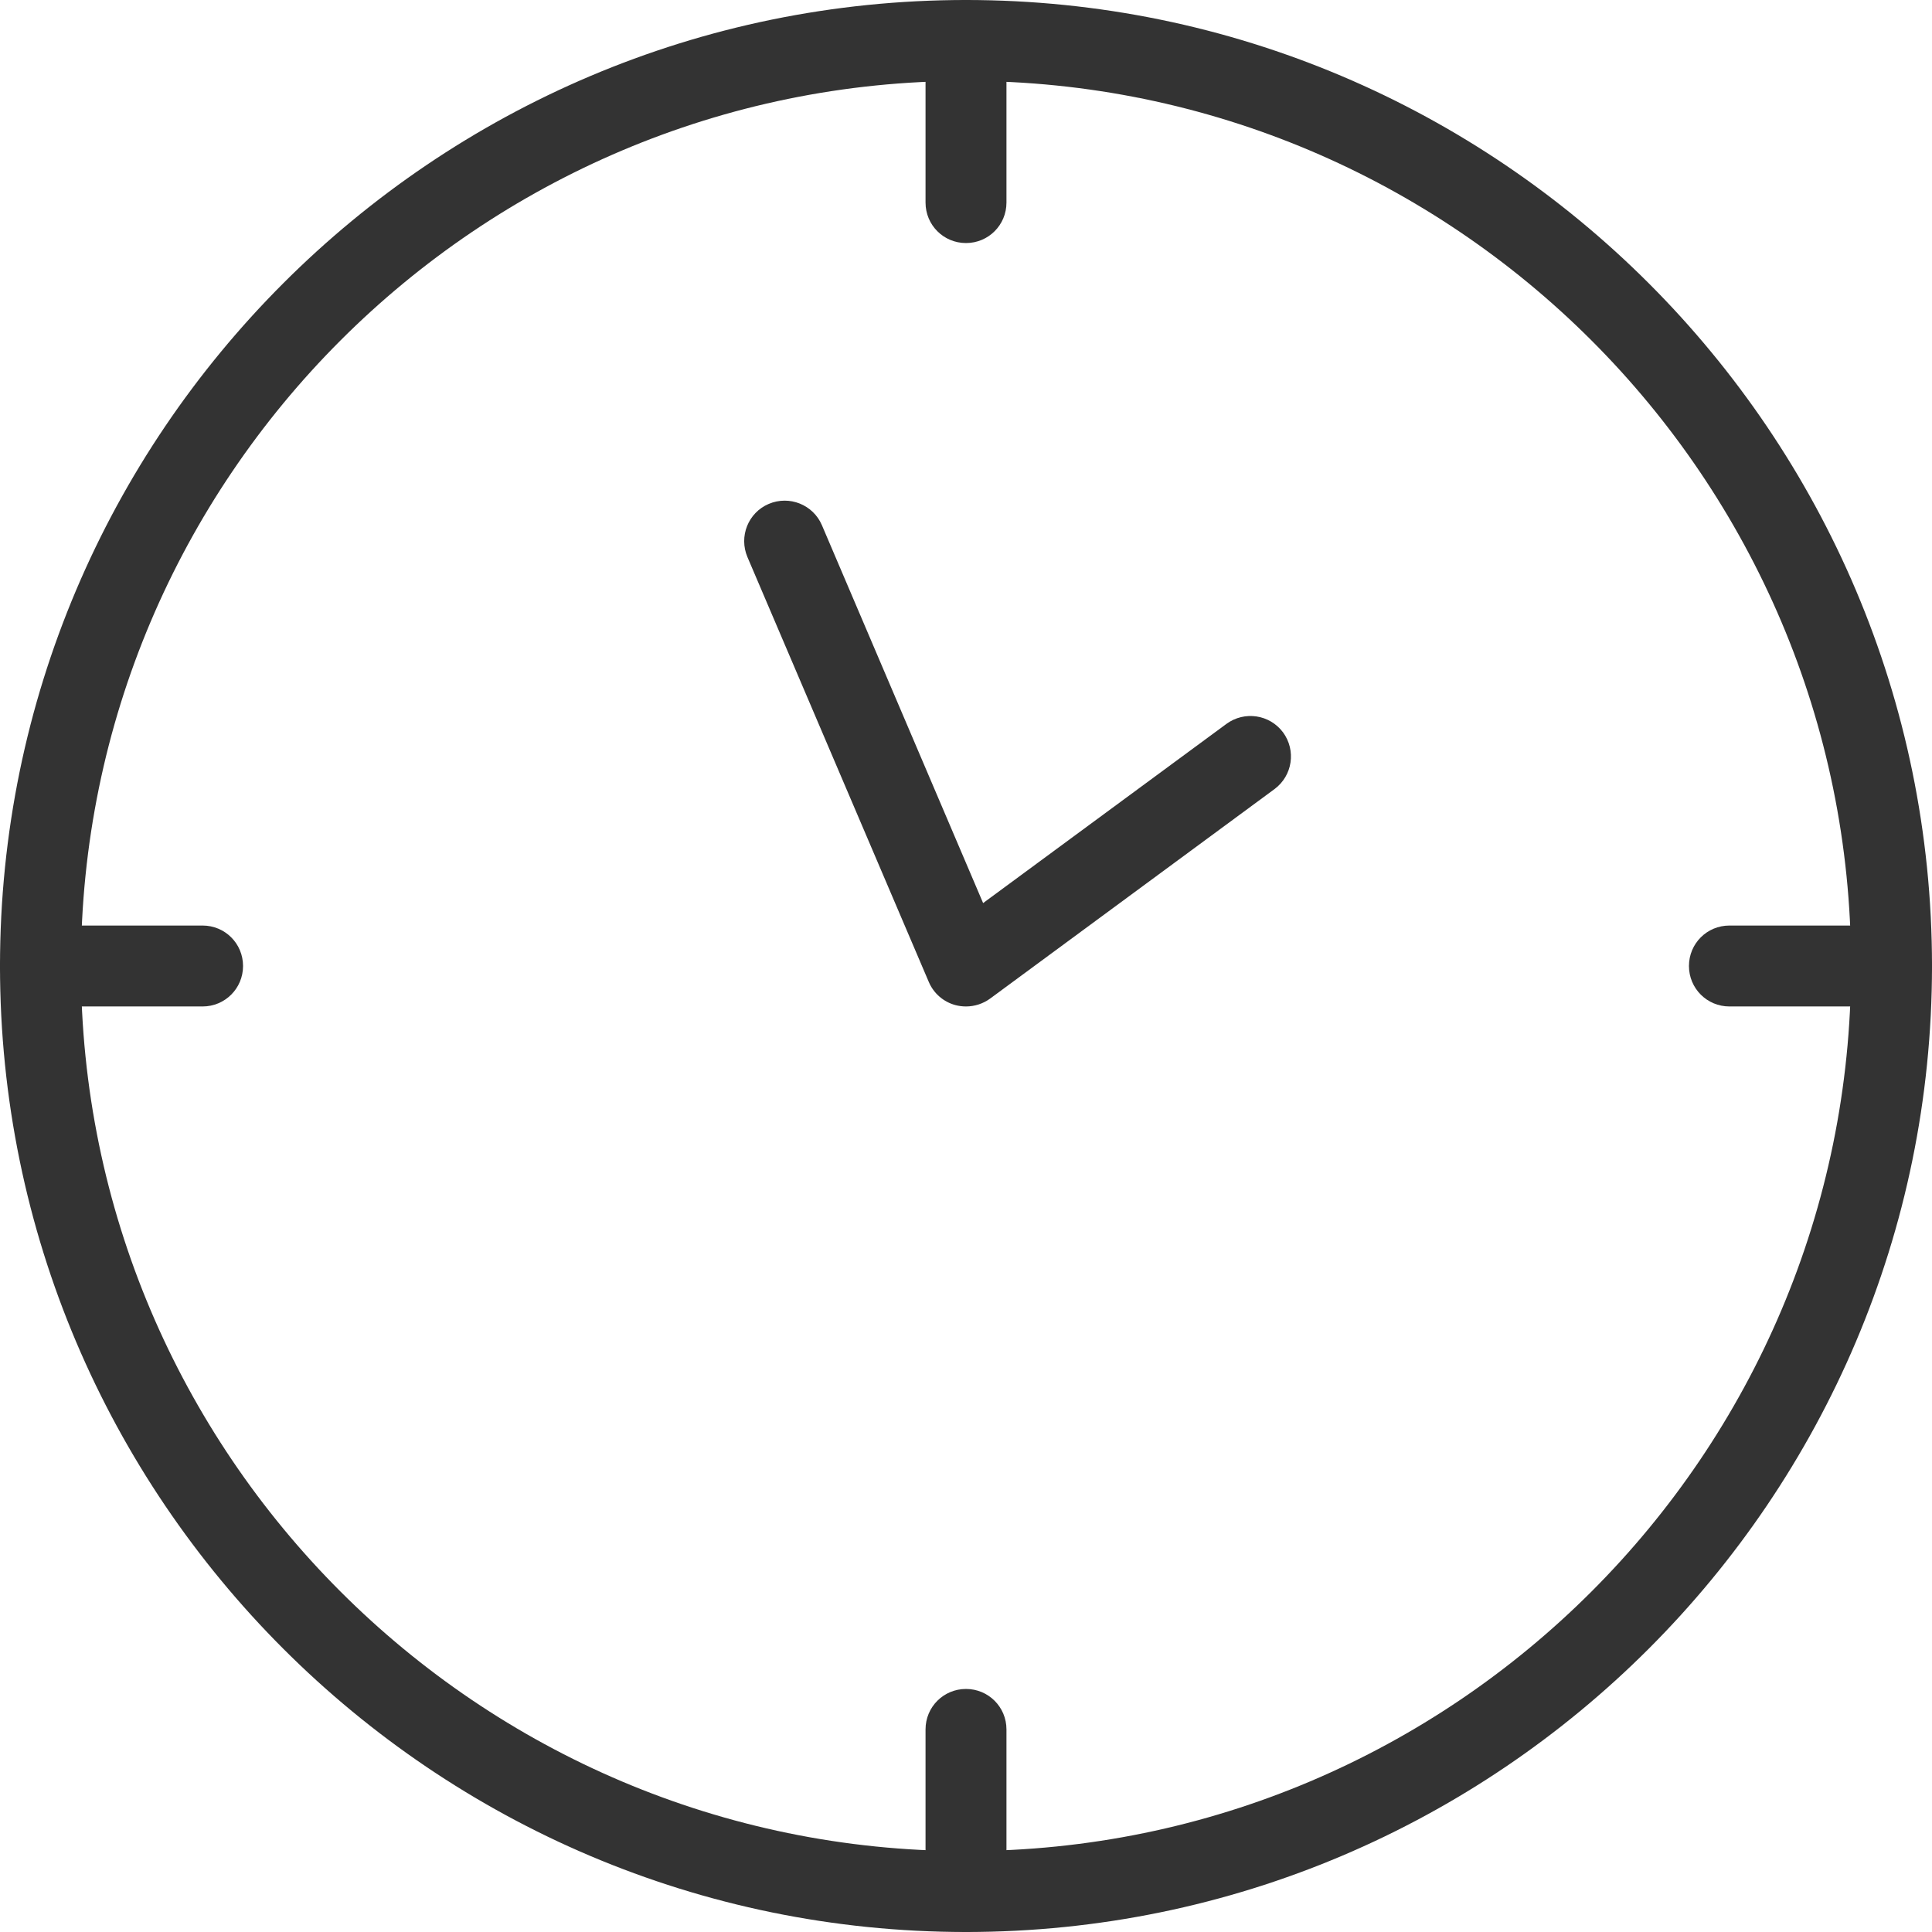
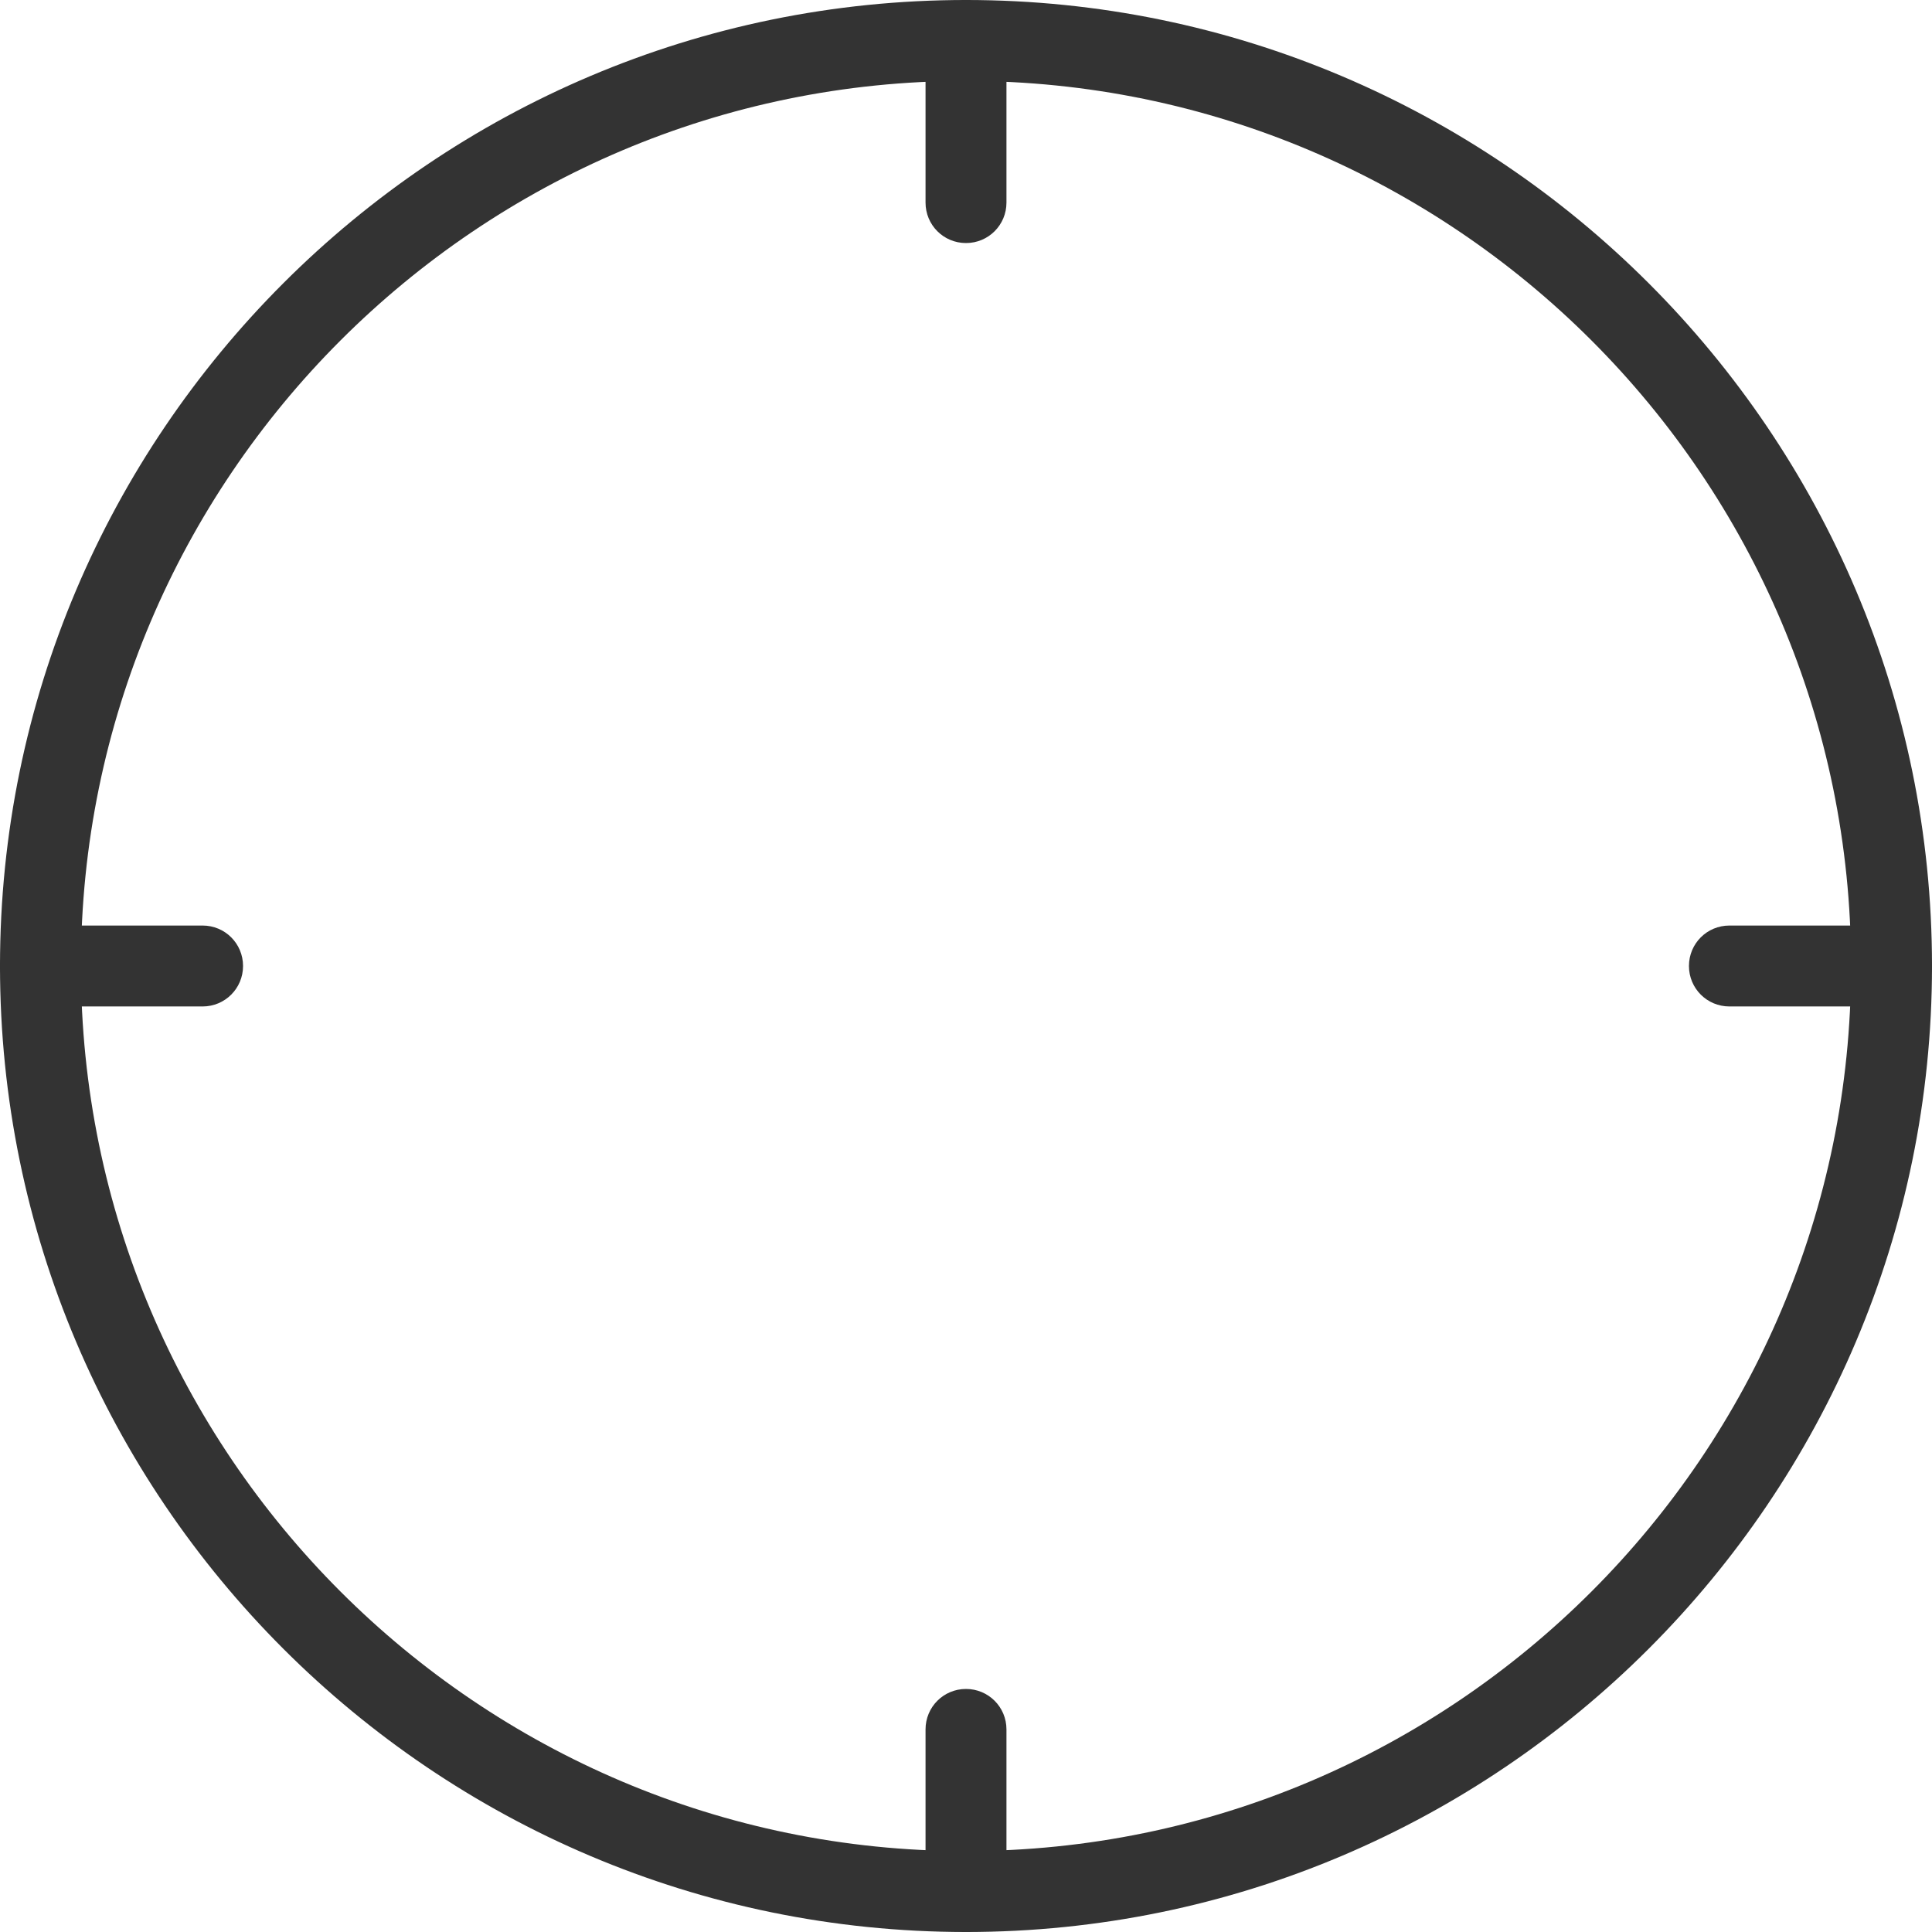
<svg xmlns="http://www.w3.org/2000/svg" width="35" height="35" viewBox="0 0 35 35" fill="none">
  <g clip-path="url(#clip0_411_7899)">
    <path d="M17.5 35C7.851 35 0 27.149 0 17.5C0 7.851 7.851 0 17.5 0C27.149 0 35 7.851 35 17.5C35 27.149 27.149 35 17.5 35ZM17.5 1.466C8.66 1.466 1.466 8.66 1.466 17.5C1.466 26.34 8.66 33.534 17.5 33.534C26.34 33.534 33.534 26.34 33.534 17.5C33.534 8.66 26.34 1.466 17.5 1.466Z" fill="#333333" />
    <path d="M17.5 4.403C17.093 4.403 16.767 4.076 16.767 3.67V0.733C16.767 0.327 17.093 0 17.5 0C17.906 0 18.233 0.327 18.233 0.733V3.67C18.233 4.076 17.906 4.403 17.5 4.403Z" fill="#333333" />
    <path d="M17.5 35C17.093 35 16.767 34.673 16.767 34.267V31.33C16.767 30.924 17.093 30.597 17.5 30.597C17.906 30.597 18.233 30.924 18.233 31.33V34.267C18.233 34.673 17.906 35 17.5 35Z" fill="#333333" />
    <path d="M34.267 18.233H31.33C30.924 18.233 30.597 17.906 30.597 17.5C30.597 17.093 30.924 16.767 31.33 16.767H34.267C34.673 16.767 35 17.093 35 17.5C35 17.906 34.673 18.233 34.267 18.233Z" fill="#333333" />
    <path d="M3.67 18.233H0.733C0.327 18.233 0 17.906 0 17.5C0 17.093 0.327 16.767 0.733 16.767H3.67C4.076 16.767 4.403 17.093 4.403 17.5C4.403 17.906 4.076 18.233 3.67 18.233Z" fill="#333333" />
-     <path d="M17.5 18.233C17.437 18.233 17.37 18.225 17.307 18.208C17.089 18.149 16.913 17.994 16.826 17.789L13.541 10.093C13.382 9.72 13.553 9.288 13.926 9.129C14.299 8.97 14.731 9.142 14.89 9.515L17.81 16.36L22.218 13.114C22.544 12.875 23.001 12.942 23.244 13.268C23.483 13.595 23.416 14.052 23.089 14.295L17.936 18.091C17.81 18.183 17.655 18.233 17.5 18.233Z" fill="#333333" />
  </g>
  <defs>
    <clipPath id="clip0_411_7899">
      <rect width="35" height="35" fill="white" />
    </clipPath>
  </defs>
</svg>